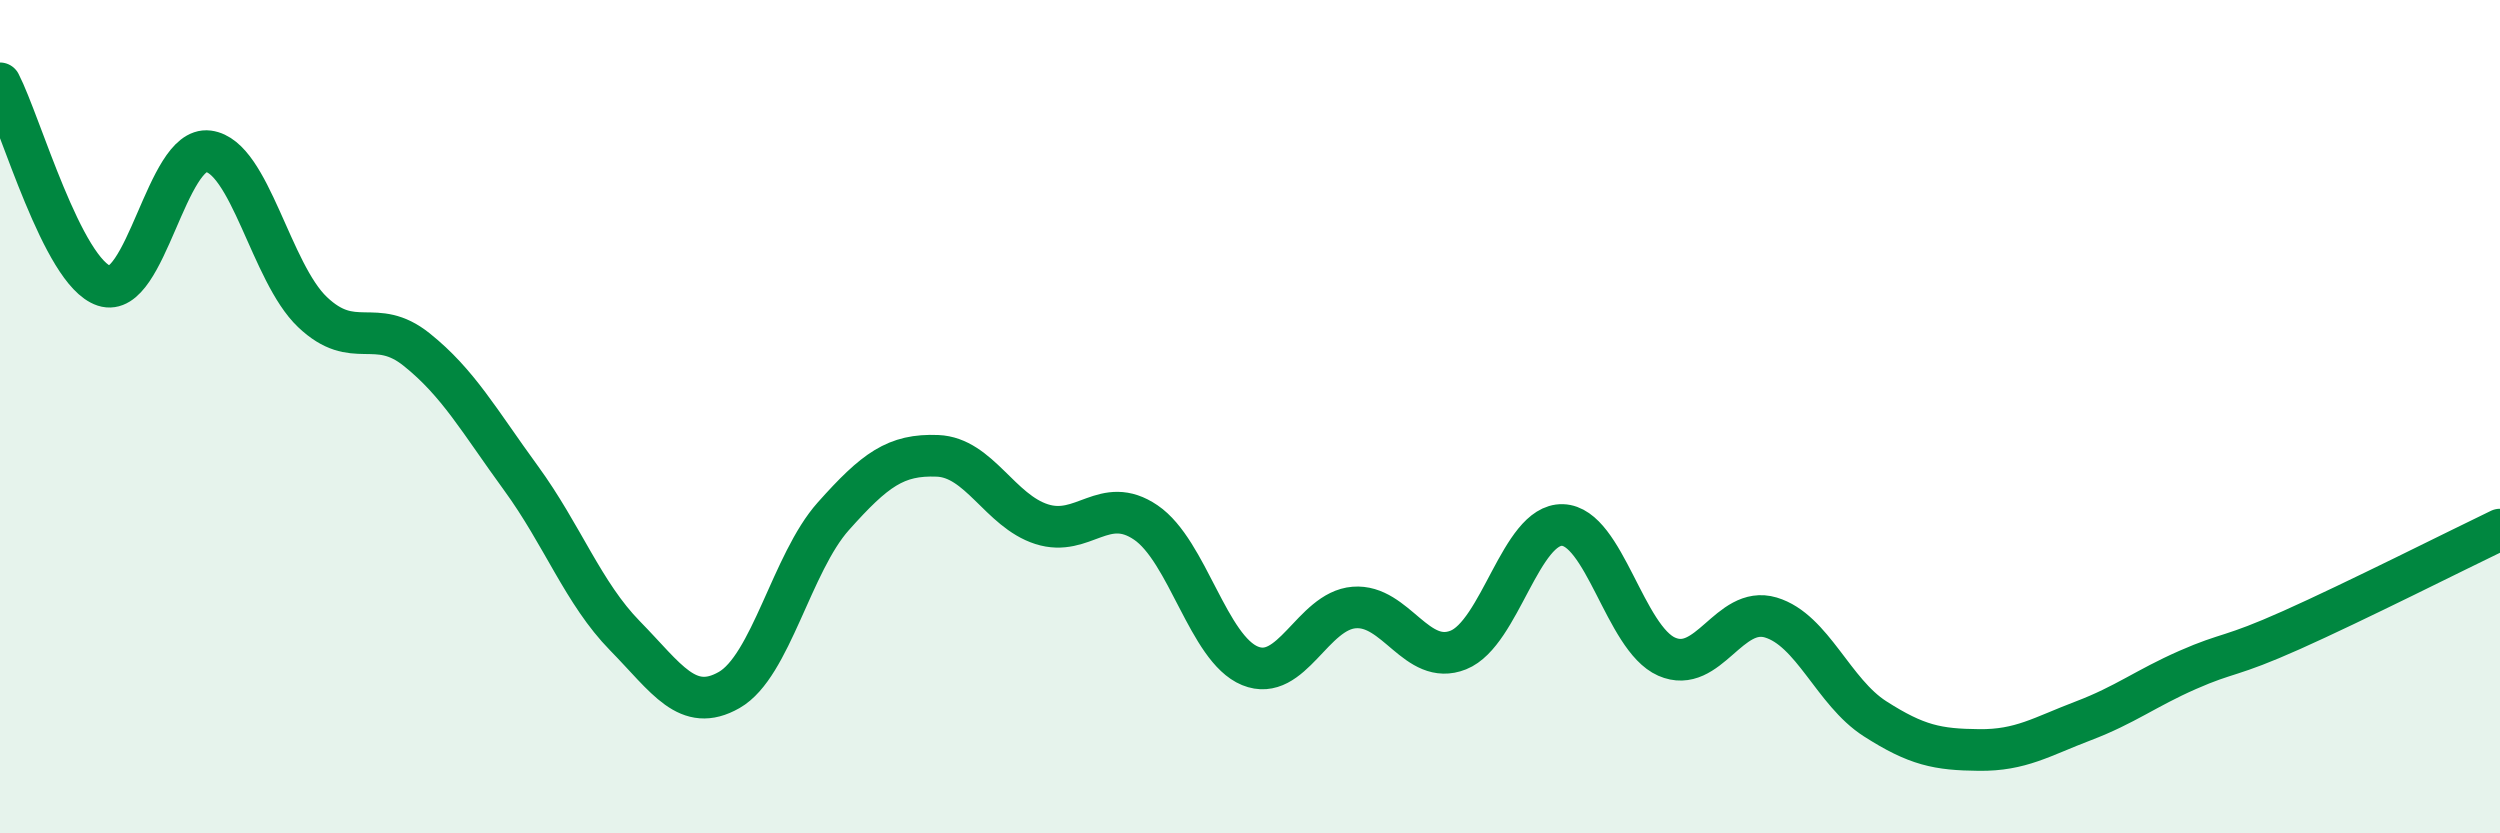
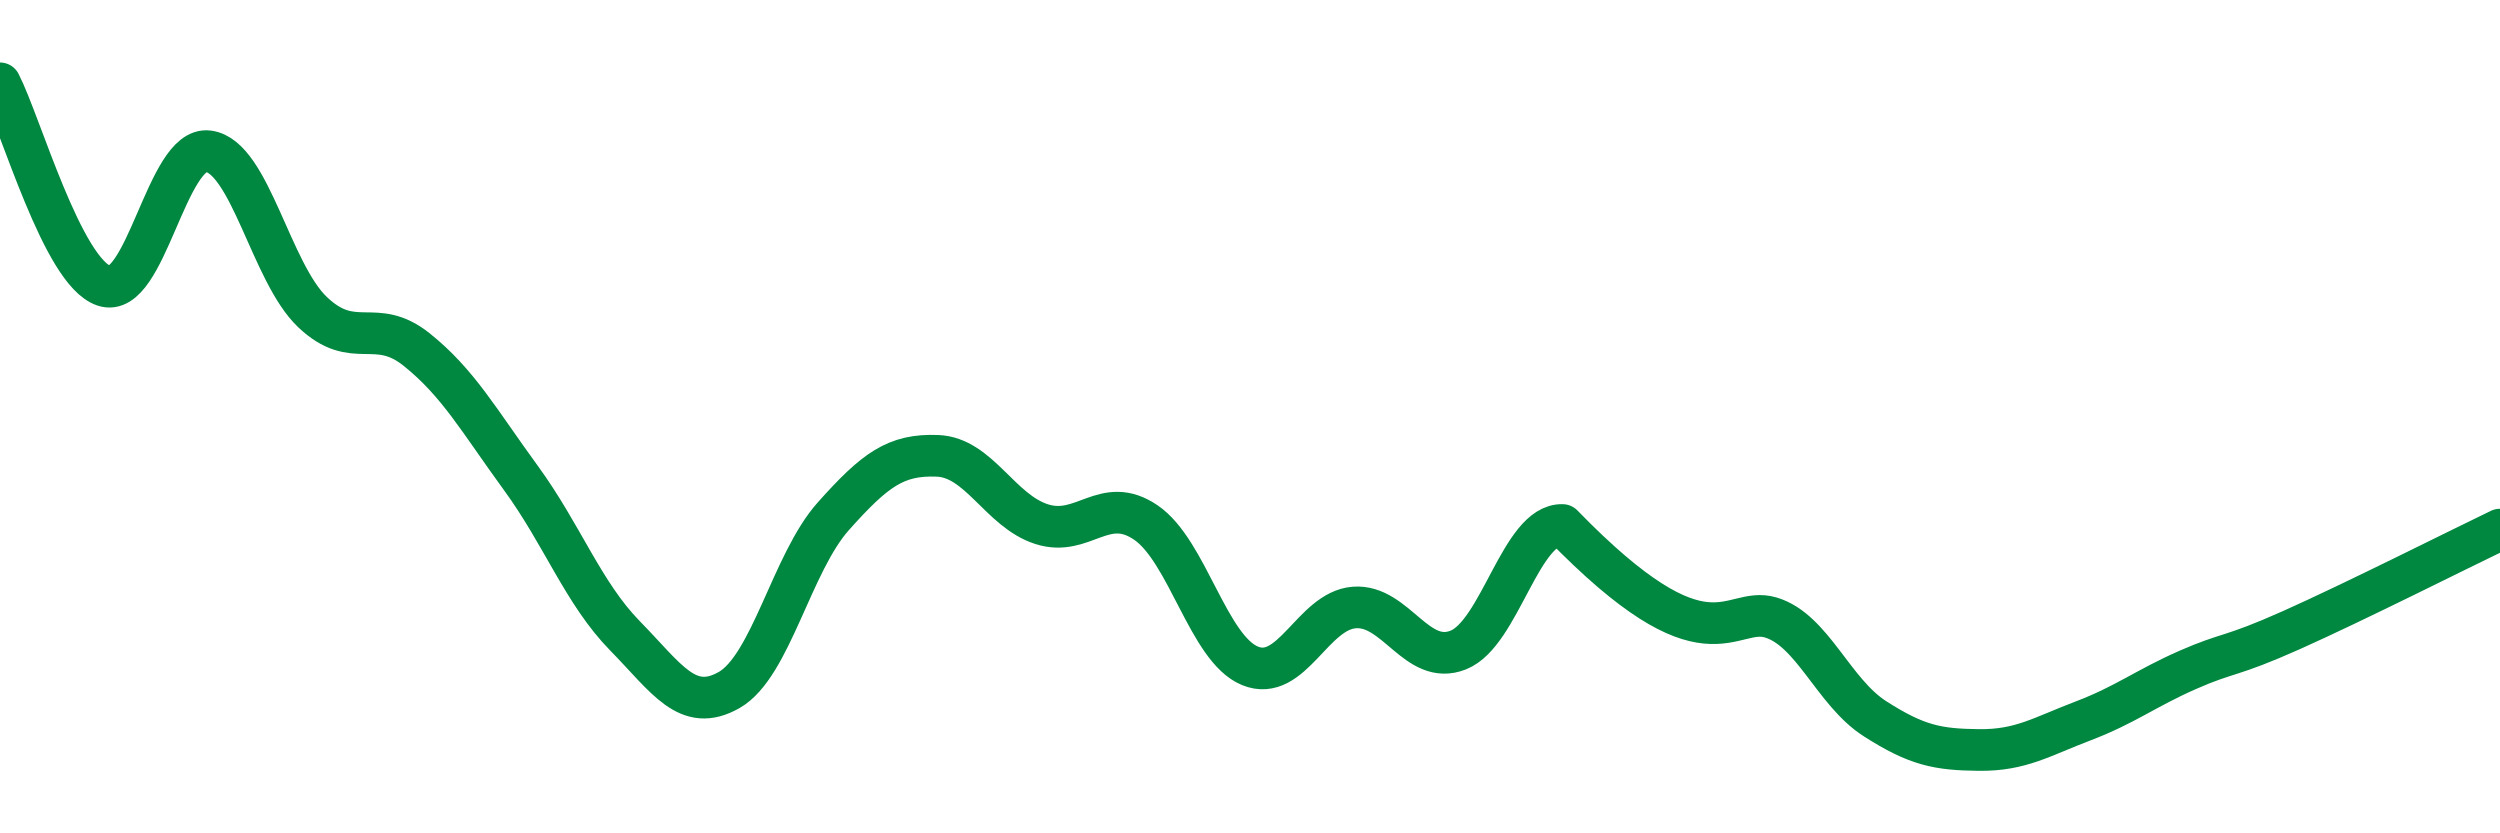
<svg xmlns="http://www.w3.org/2000/svg" width="60" height="20" viewBox="0 0 60 20">
-   <path d="M 0,2 C 0.5,2.97 1.5,6.53 2.5,6.86 C 3.5,7.19 4,3.5 5,3.63 C 6,3.76 6.5,6.54 7.5,7.49 C 8.5,8.44 9,7.59 10,8.39 C 11,9.19 11.5,10.1 12.5,11.47 C 13.5,12.84 14,14.24 15,15.26 C 16,16.28 16.5,17.13 17.5,16.56 C 18.5,15.99 19,13.51 20,12.39 C 21,11.27 21.5,10.9 22.5,10.94 C 23.5,10.98 24,12.26 25,12.58 C 26,12.9 26.5,11.86 27.5,12.54 C 28.5,13.22 29,15.57 30,15.98 C 31,16.39 31.5,14.66 32.5,14.58 C 33.5,14.5 34,16 35,15.6 C 36,15.2 36.5,12.57 37.5,12.6 C 38.5,12.63 39,15.32 40,15.76 C 41,16.2 41.5,14.52 42.5,14.82 C 43.5,15.12 44,16.61 45,17.25 C 46,17.89 46.5,17.99 47.5,18 C 48.5,18.01 49,17.68 50,17.3 C 51,16.92 51.5,16.52 52.5,16.08 C 53.5,15.64 53.5,15.79 55,15.12 C 56.5,14.45 59,13.19 60,12.71L60 20L0 20Z" fill="#008740" opacity="0.1" stroke-linecap="round" stroke-linejoin="round" />
-   <path d="M 0,2 C 0.5,2.97 1.5,6.53 2.5,6.86 C 3.5,7.19 4,3.5 5,3.63 C 6,3.76 6.5,6.54 7.5,7.49 C 8.5,8.44 9,7.59 10,8.39 C 11,9.19 11.5,10.1 12.5,11.47 C 13.5,12.84 14,14.24 15,15.26 C 16,16.28 16.5,17.13 17.5,16.56 C 18.5,15.99 19,13.51 20,12.39 C 21,11.27 21.5,10.9 22.5,10.94 C 23.5,10.98 24,12.26 25,12.58 C 26,12.9 26.5,11.86 27.5,12.54 C 28.5,13.22 29,15.57 30,15.98 C 31,16.39 31.5,14.66 32.5,14.58 C 33.5,14.5 34,16 35,15.6 C 36,15.2 36.5,12.57 37.5,12.6 C 38.5,12.63 39,15.32 40,15.76 C 41,16.2 41.5,14.52 42.5,14.82 C 43.5,15.12 44,16.61 45,17.25 C 46,17.89 46.5,17.99 47.5,18 C 48.5,18.01 49,17.68 50,17.3 C 51,16.92 51.5,16.52 52.5,16.08 C 53.5,15.64 53.5,15.79 55,15.12 C 56.5,14.45 59,13.19 60,12.71" stroke="#008740" stroke-width="1" fill="none" stroke-linecap="round" stroke-linejoin="round" />
+   <path d="M 0,2 C 0.5,2.97 1.5,6.53 2.5,6.86 C 3.5,7.19 4,3.5 5,3.63 C 6,3.76 6.5,6.54 7.5,7.49 C 8.5,8.44 9,7.59 10,8.39 C 11,9.19 11.5,10.1 12.5,11.47 C 13.5,12.84 14,14.24 15,15.26 C 16,16.28 16.5,17.13 17.5,16.56 C 18.5,15.99 19,13.51 20,12.39 C 21,11.27 21.5,10.9 22.5,10.94 C 23.5,10.98 24,12.26 25,12.58 C 26,12.9 26.5,11.86 27.5,12.54 C 28.5,13.22 29,15.57 30,15.98 C 31,16.39 31.5,14.66 32.5,14.58 C 33.5,14.5 34,16 35,15.6 C 36,15.2 36.5,12.57 37.5,12.6 C 41,16.2 41.5,14.52 42.5,14.82 C 43.5,15.12 44,16.61 45,17.25 C 46,17.89 46.5,17.99 47.5,18 C 48.5,18.01 49,17.68 50,17.3 C 51,16.92 51.5,16.52 52.5,16.08 C 53.5,15.64 53.5,15.79 55,15.12 C 56.5,14.45 59,13.19 60,12.71" stroke="#008740" stroke-width="1" fill="none" stroke-linecap="round" stroke-linejoin="round" />
</svg>